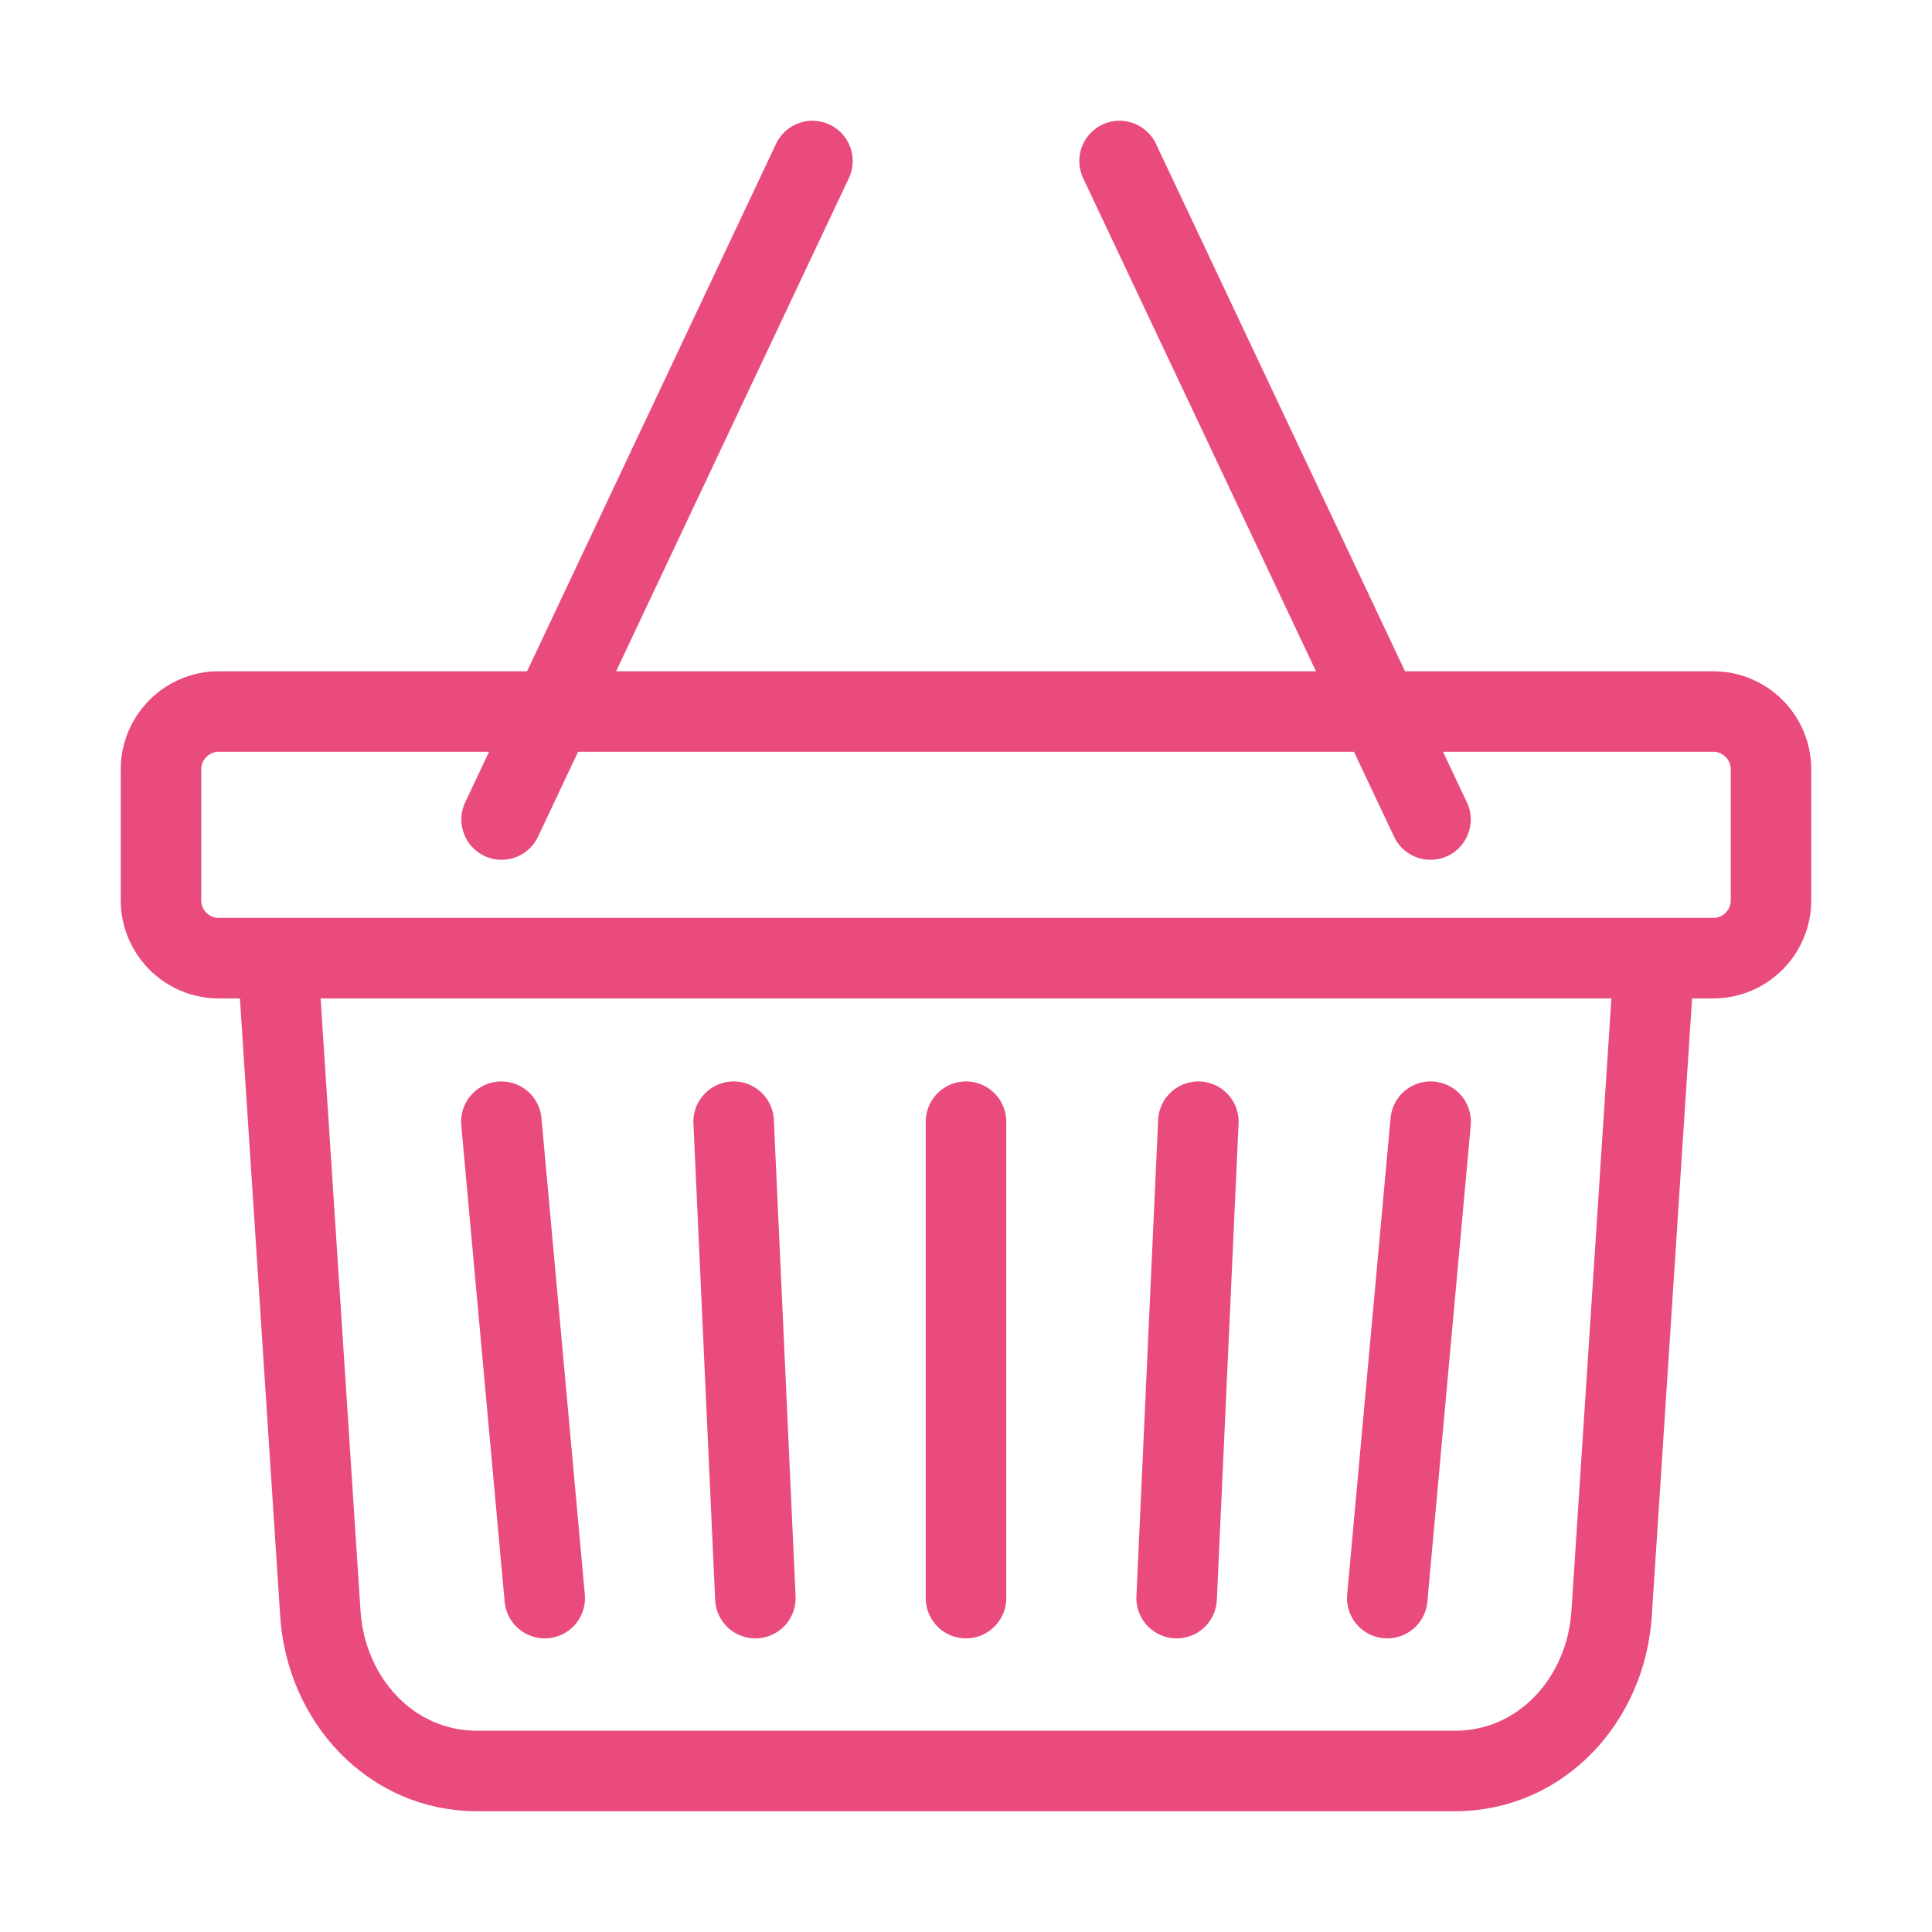
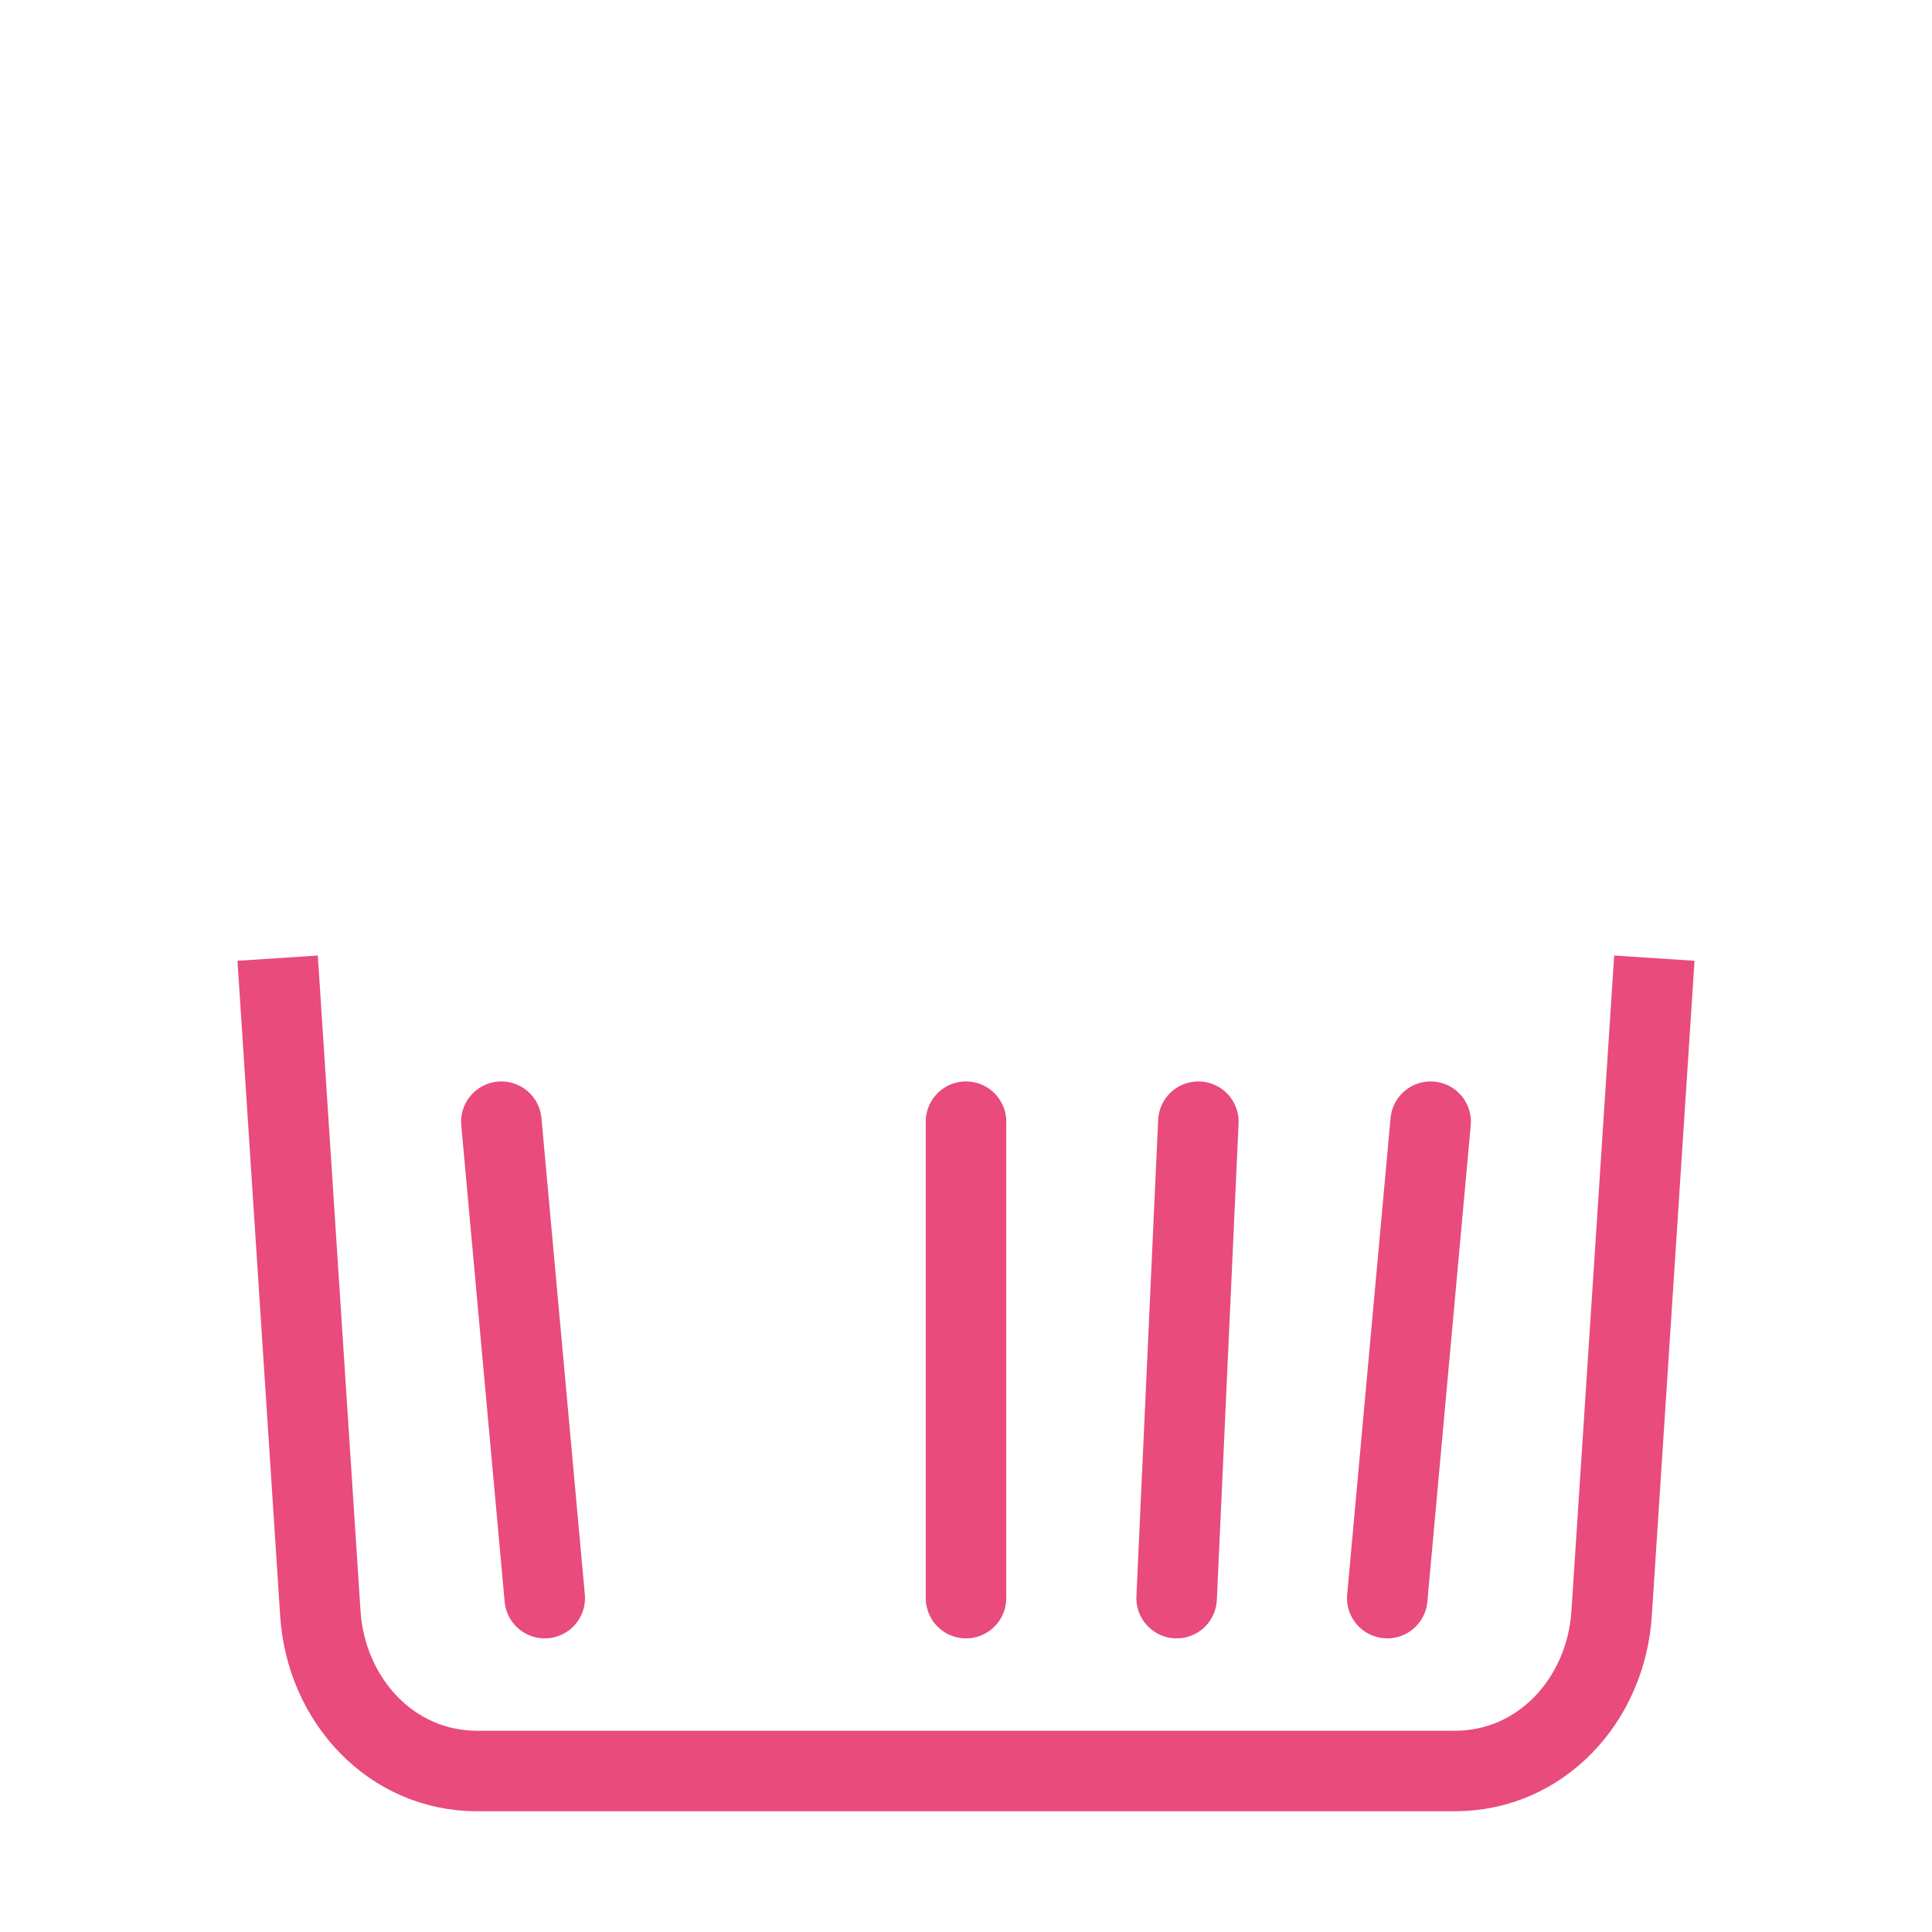
<svg xmlns="http://www.w3.org/2000/svg" width="48px" height="48px" viewBox="0 0 48 48" version="1.1">
  <g id="AssetsIcons48Shopping-Cart">
-     <path d="M0 0L48 0L48 48L0 48L0 0Z" id="Rectangle" fill="none" fill-rule="evenodd" stroke="none" />
    <g id="Group-19" transform="translate(4 4)">
      <path d="M0.091 11.837L1.169 0" transform="translate(30.375 23.868)" id="Stroke-1" fill="none" fill-rule="evenodd" stroke="#E84B7C" stroke-width="2" stroke-linecap="round" stroke-linejoin="round" />
      <path d="M0.36 11.837C0.541 7.891 0.719 3.947 0.9 0" transform="translate(24.873 23.868)" id="Stroke-2" fill="none" fill-rule="evenodd" stroke="#E84B7C" stroke-width="2" stroke-linecap="round" stroke-linejoin="round" />
      <path d="M0.63 11.837L0.63 0" transform="translate(19.37 23.868)" id="Stroke-4" fill="none" fill-rule="evenodd" stroke="#E84B7C" stroke-width="2" stroke-linecap="round" stroke-linejoin="round" />
-       <path d="M0.9 11.837C0.72 7.891 0.54 3.947 0.36 0" transform="translate(13.867 23.868)" id="Stroke-6" fill="none" fill-rule="evenodd" stroke="#E84B7C" stroke-width="2" stroke-linecap="round" stroke-linejoin="round" />
      <path d="M1.169 11.837L0.091 0" transform="translate(8.365 23.868)" id="Stroke-8" fill="none" fill-rule="evenodd" stroke="#E84B7C" stroke-width="2" stroke-linecap="round" stroke-linejoin="round" />
-       <path d="M1.429 0L38.571 0C39.357 0 40 0.646 40 1.434L40 4.691C40 5.48 39.357 6.127 38.571 6.127L1.429 6.127C0.643 6.127 0 5.48 0 4.691L0 1.434C0 0.646 0.643 0 1.429 0Z" transform="translate(0 13.678)" id="Stroke-10" fill="none" fill-rule="evenodd" stroke="#E84B7C" stroke-width="2" stroke-linecap="round" stroke-linejoin="round" />
      <path d="M34.204 0L33.142 16.282C33.004 18.428 31.39 20.195 29.249 20.195L4.955 20.195C2.816 20.195 1.202 18.431 1.061 16.282L0 0" transform="translate(2.898 19.805)" id="Stroke-12" fill="none" fill-rule="evenodd" stroke="#E84B7C" stroke-width="2" />
-       <path d="M0 0L7.725 16.361" transform="translate(23.815 0)" id="Stroke-14" fill="none" fill-rule="evenodd" stroke="#E84B7C" stroke-width="2" stroke-linecap="round" stroke-linejoin="round" />
-       <path d="M7.723 0L0 16.361" transform="translate(8.462 0)" id="Stroke-16" fill="none" fill-rule="evenodd" stroke="#E84B7C" stroke-width="2" stroke-linecap="round" stroke-linejoin="round" />
    </g>
  </g>
</svg>